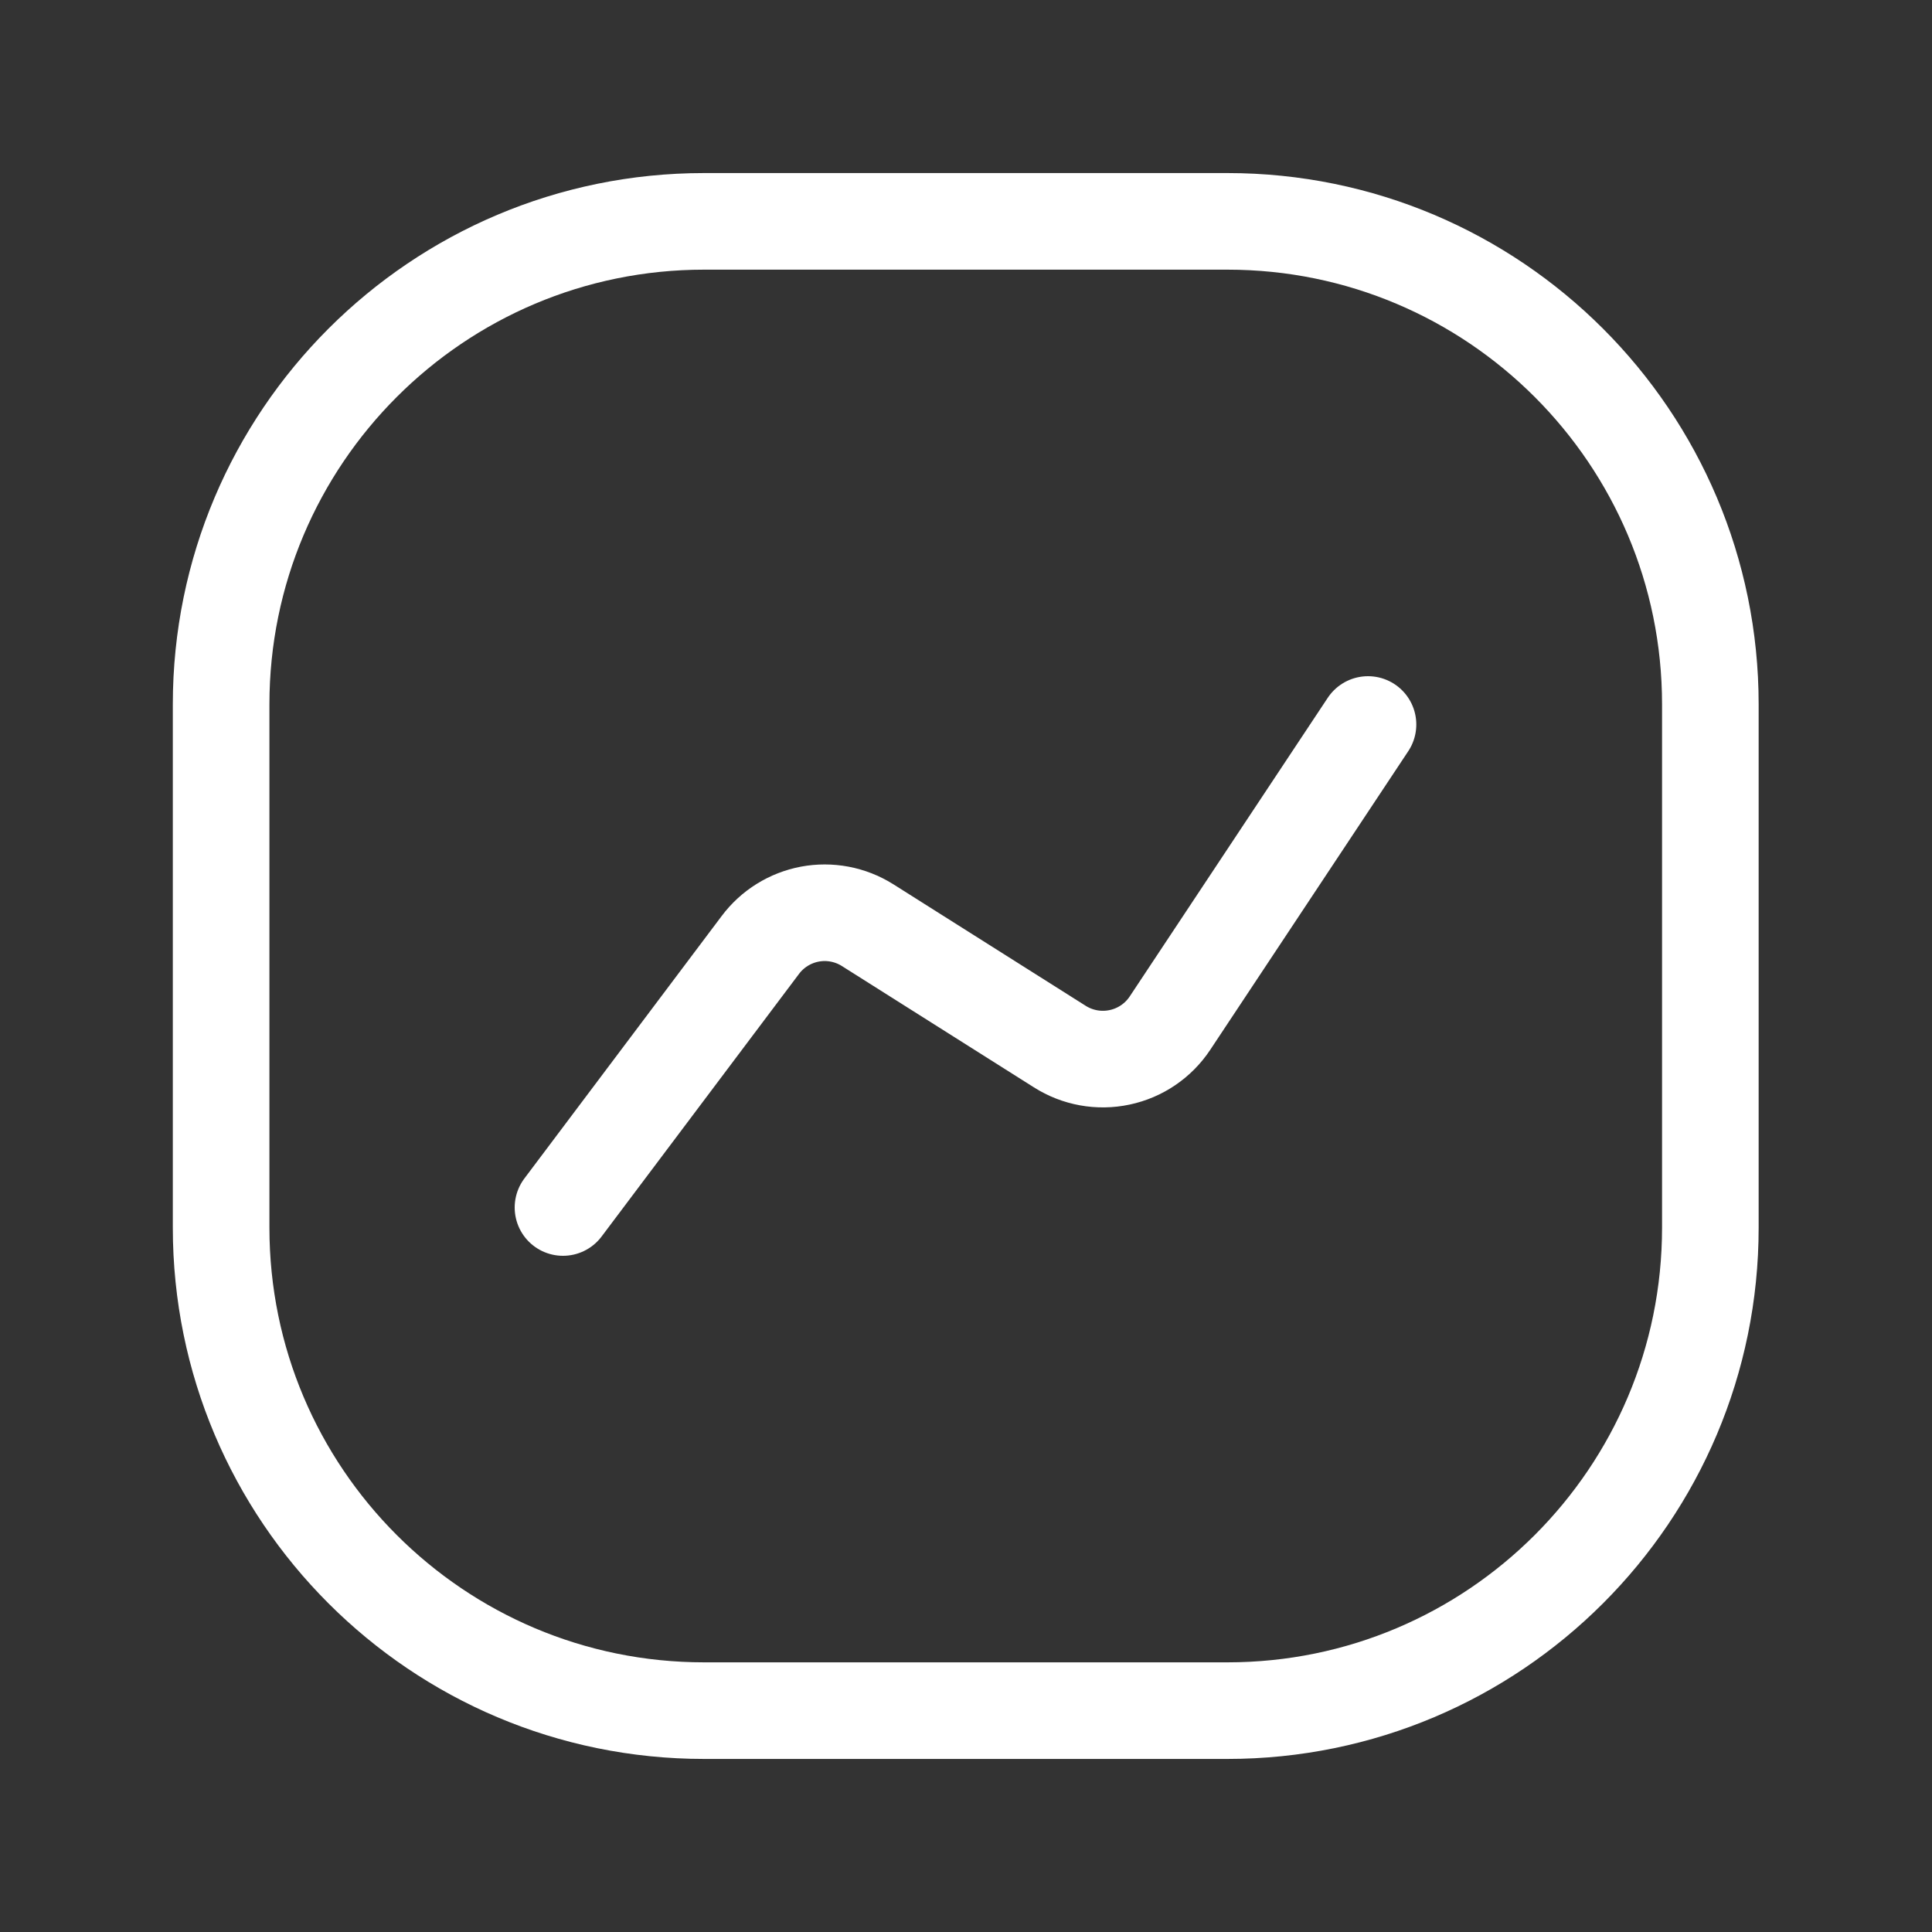
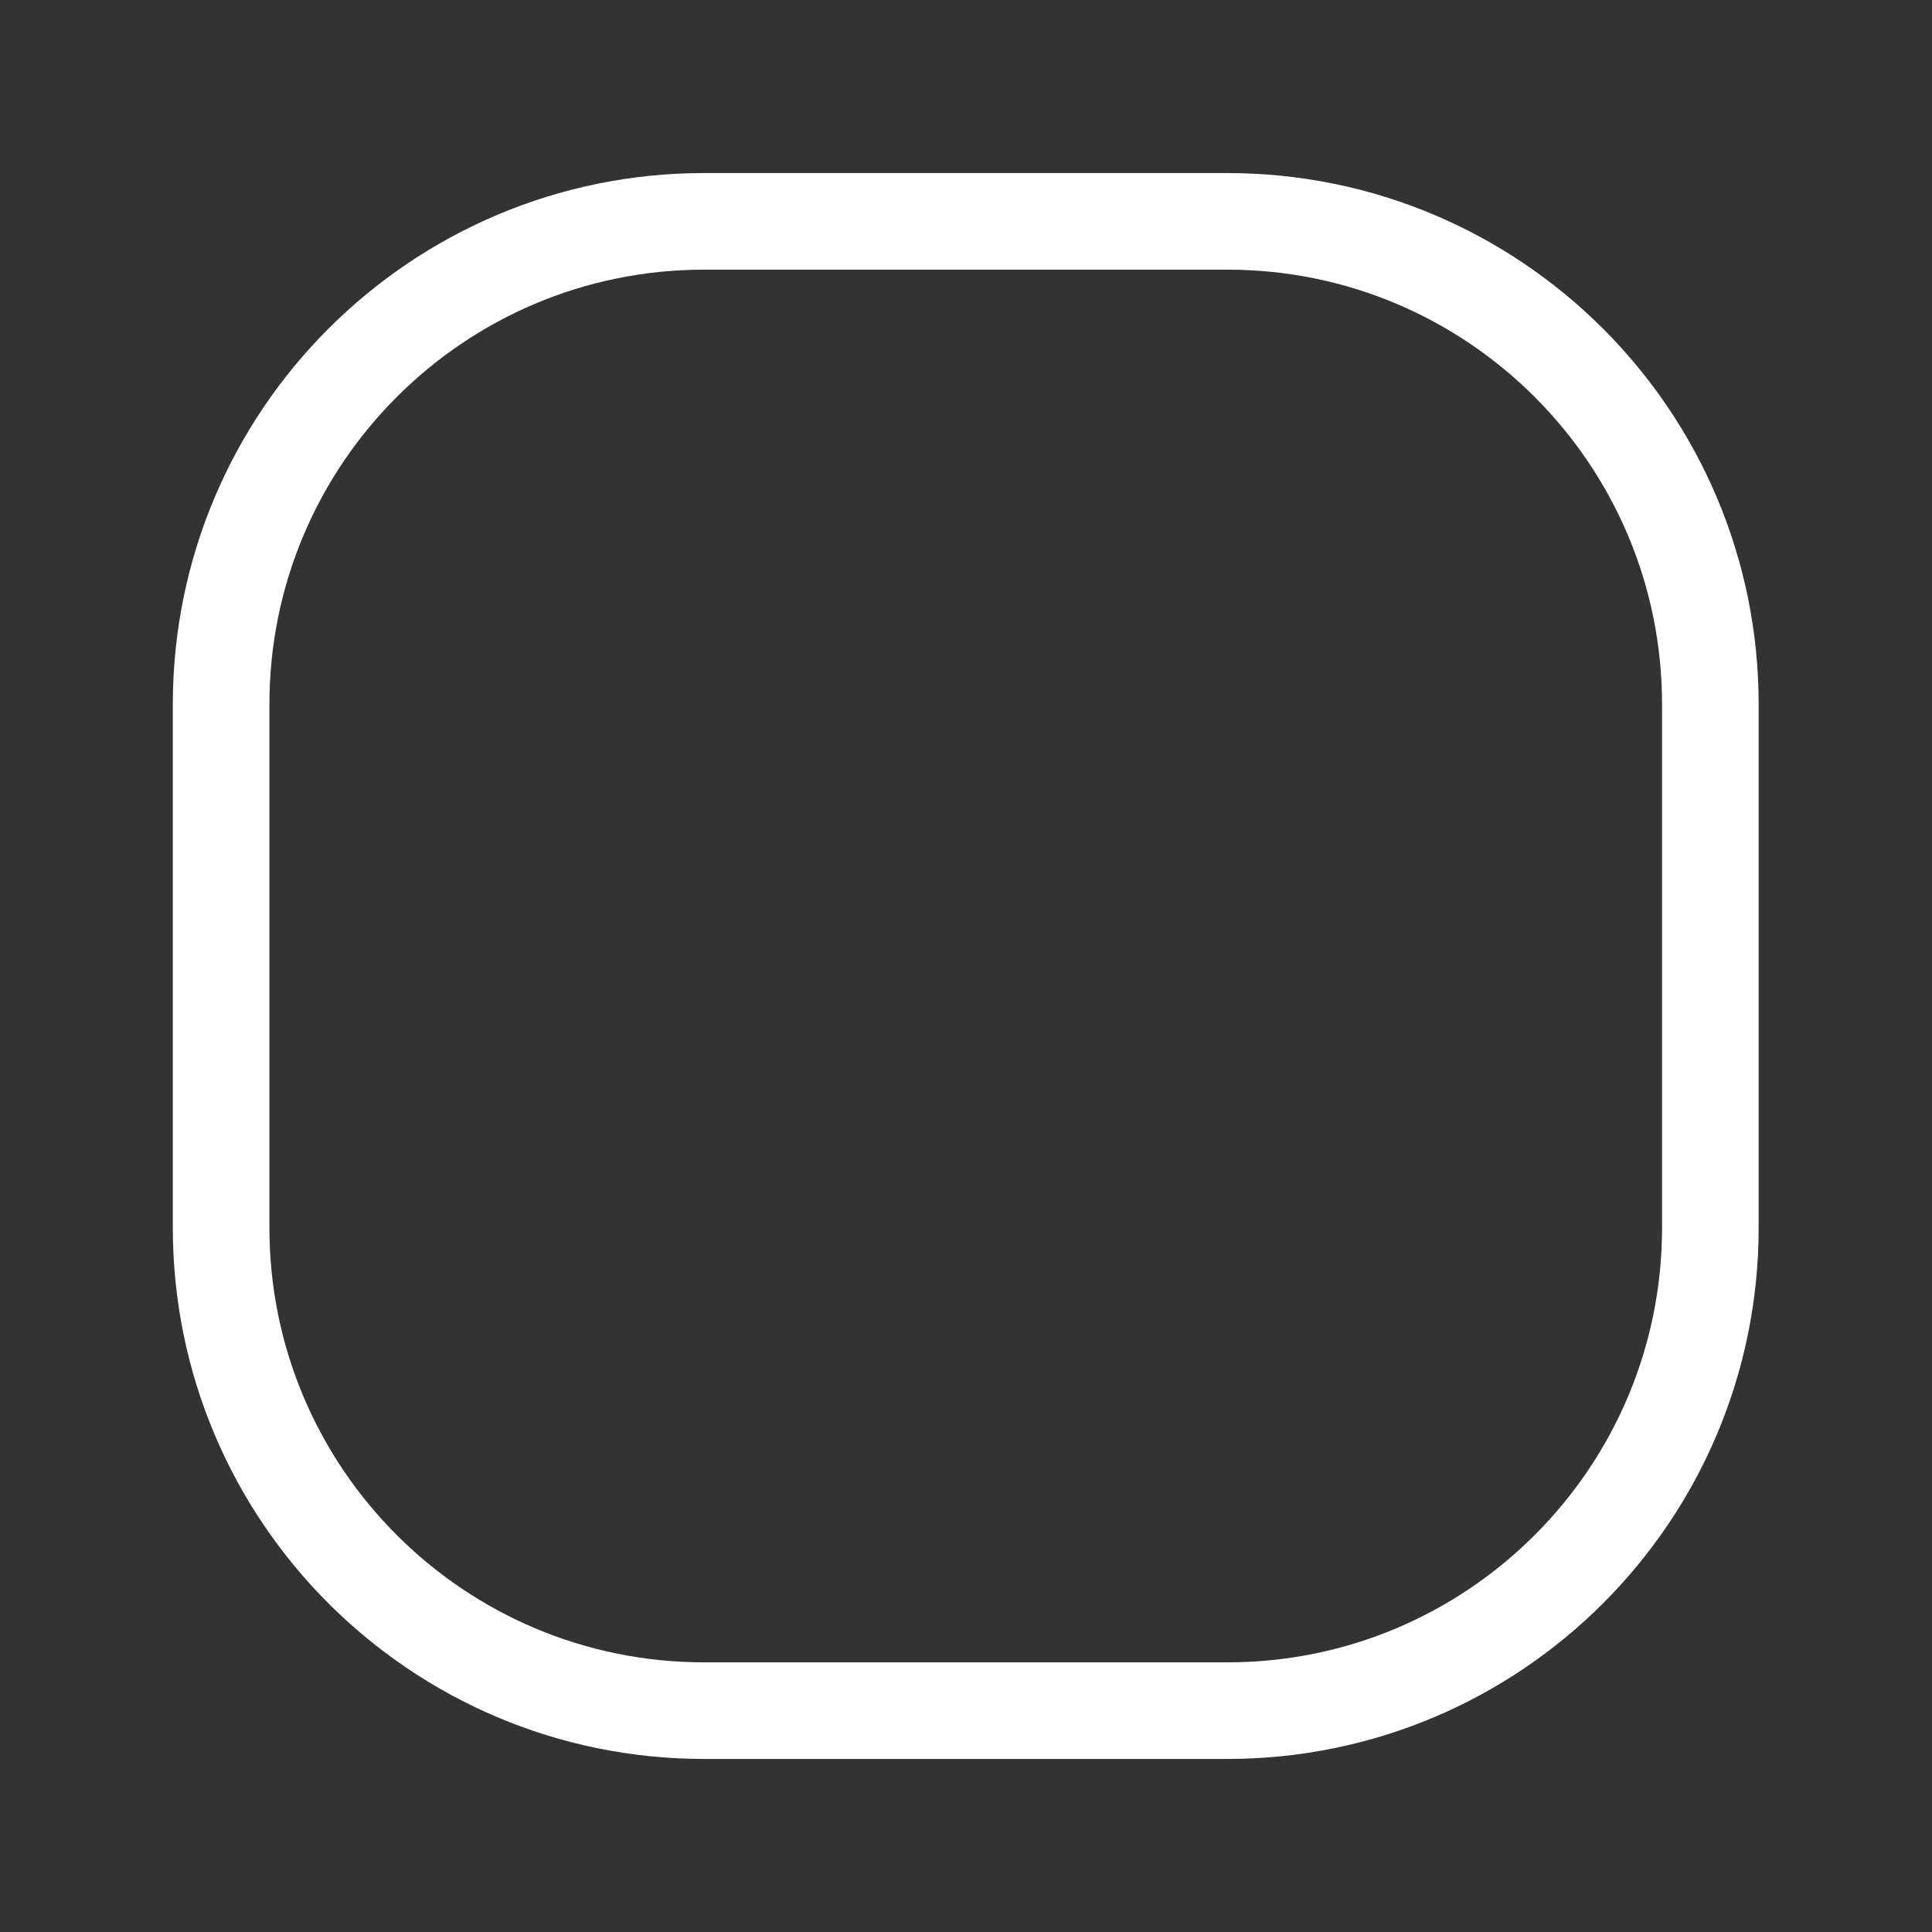
<svg xmlns="http://www.w3.org/2000/svg" width="40" height="40" viewBox="0 0 40 40" fill="none">
  <rect x="0" y="0" width="40" height="40" fill="#333333" stroke="none" />
  <path d="M25.412 4.583H14.578C9.055 4.583 4.578 9.061 4.578 14.583V25.417C4.578 30.94 9.055 35.417 14.578 35.417H25.412C30.934 35.417 35.411 30.94 35.411 25.417V14.583C35.411 9.061 30.934 4.583 25.412 4.583Z" stroke="white" stroke-width="2" />
-   <path d="M11.656 25L15.74 19.567C15.99 19.232 16.356 19.004 16.767 18.926C17.177 18.849 17.602 18.929 17.956 19.15L21.94 21.667C22.308 21.901 22.753 21.982 23.18 21.891C23.607 21.801 23.981 21.547 24.223 21.183L28.323 15" stroke="white" stroke-width="2" stroke-linecap="round" stroke-linejoin="round" />
</svg>